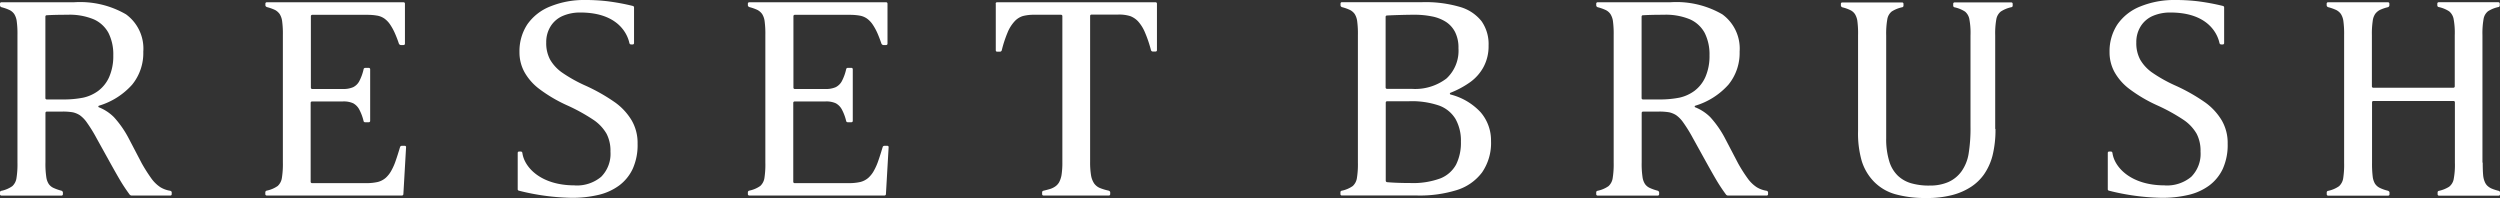
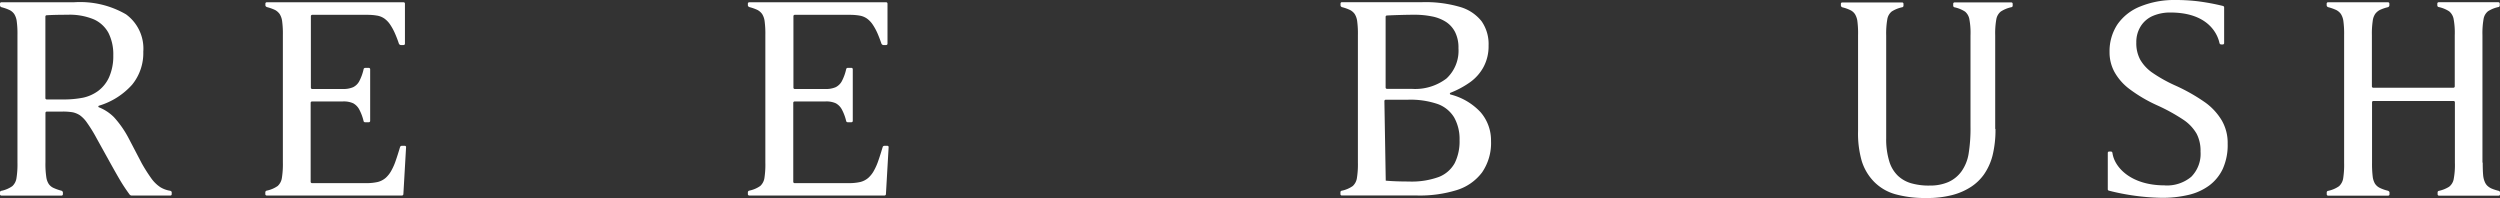
<svg xmlns="http://www.w3.org/2000/svg" width="138.891" height="11" viewBox="0 0 138.891 11">
  <rect x="0" y="0" width="138.891" height="11" fill="#333333" stroke="none" />
  <g fill="#fff">
    <path d="M2.6,6.344a.074.074,0,0,0-.075.075V9.156a4.952,4.952,0,0,0,.047.825.934.934,0,0,0,.136.384.644.644,0,0,0,.248.211,2.493,2.493,0,0,0,.445.159.119.119,0,0,1,.094.1v.1a.074.074,0,0,1-.075.075H.075A.074.074,0,0,1,0,10.937v-.1a.088.088,0,0,1,.061-.089,1.624,1.624,0,0,0,.623-.262.755.755,0,0,0,.23-.436A4.85,4.85,0,0,0,.97,9.184V2.1A5.306,5.306,0,0,0,.928,1.31.989.989,0,0,0,.792.926.681.681,0,0,0,.539.706,2.493,2.493,0,0,0,.094.547.114.114,0,0,1,0,.443v-.1A.074.074,0,0,1,.08.27H4.106A5.084,5.084,0,0,1,7,.94a2.352,2.352,0,0,1,.961,2.076A2.775,2.775,0,0,1,7.34,4.849,4.018,4.018,0,0,1,5.5,6.016a.056.056,0,0,0-.037.047.045.045,0,0,0,.033.042,2.484,2.484,0,0,1,.834.548,5.587,5.587,0,0,1,.8,1.139l.745,1.425a9.139,9.139,0,0,0,.553.867,1.938,1.938,0,0,0,.473.455,1.455,1.455,0,0,0,.539.2c.052.009.1.042.1.094v.1a.074.074,0,0,1-.075.075H7.321a.152.152,0,0,1-.117-.052,9.392,9.392,0,0,1-.558-.844c-.187-.319-.37-.647-.553-.975L5.366,7.825a8.116,8.116,0,0,0-.544-.881,1.655,1.655,0,0,0-.389-.4,1.233,1.233,0,0,0-.38-.159,3.239,3.239,0,0,0-.609-.042H2.611ZM2.582.992c-.037,0-.061.042-.061.08V5.594a.074.074,0,0,0,.075.075h.862a5.637,5.637,0,0,0,1.167-.1,2.215,2.215,0,0,0,.83-.375,1.944,1.944,0,0,0,.609-.769,2.9,2.9,0,0,0,.23-1.209,2.644,2.644,0,0,0-.267-1.242,1.73,1.73,0,0,0-.816-.755A3.492,3.492,0,0,0,3.735.964c-.464,0-.848.009-1.148.028" transform="translate(0 -0.144)" />
-     <path d="M191.811,6.344a.074.074,0,0,0-.075.075V9.156a4.951,4.951,0,0,0,.047.825.935.935,0,0,0,.136.384.644.644,0,0,0,.248.211,2.493,2.493,0,0,0,.445.159.119.119,0,0,1,.094.1v.1a.074.074,0,0,1-.075.075h-3.346a.074.074,0,0,1-.075-.075v-.1a.088.088,0,0,1,.061-.089,1.625,1.625,0,0,0,.623-.262.755.755,0,0,0,.23-.436,4.85,4.85,0,0,0,.056-.867V2.1a5.308,5.308,0,0,0-.042-.792A.989.989,0,0,0,190,.926a.681.681,0,0,0-.253-.22A2.492,2.492,0,0,0,189.3.547a.114.114,0,0,1-.089-.1v-.1A.074.074,0,0,1,189.29.27h4.026a5.084,5.084,0,0,1,2.9.67,2.352,2.352,0,0,1,.961,2.076,2.775,2.775,0,0,1-.623,1.833,4.019,4.019,0,0,1-1.837,1.167.056.056,0,0,0-.037.047.045.045,0,0,0,.033.042,2.485,2.485,0,0,1,.834.548,5.586,5.586,0,0,1,.8,1.139l.745,1.425a8.282,8.282,0,0,0,.553.867,1.937,1.937,0,0,0,.473.455,1.455,1.455,0,0,0,.539.2c.052.009.1.042.1.094v.1a.074.074,0,0,1-.075.075h-2.142a.152.152,0,0,1-.117-.052,9.391,9.391,0,0,1-.558-.844c-.187-.319-.37-.647-.553-.975l-.726-1.312a8.116,8.116,0,0,0-.544-.881,1.655,1.655,0,0,0-.389-.4,1.233,1.233,0,0,0-.38-.159,3.239,3.239,0,0,0-.609-.042h-.834ZM191.792.992c-.037,0-.061.042-.061.08V5.594a.074.074,0,0,0,.075.075h.862a5.637,5.637,0,0,0,1.167-.1,2.215,2.215,0,0,0,.83-.375,1.944,1.944,0,0,0,.609-.769,2.9,2.9,0,0,0,.23-1.209,2.644,2.644,0,0,0-.267-1.242,1.73,1.73,0,0,0-.816-.755A3.483,3.483,0,0,0,192.95.964c-.464,0-.848.009-1.148.028" transform="translate(-100.53 -0.144)" />
    <path d="M39.132.27a.074.074,0,0,1,.075.075V2.571a.074.074,0,0,1-.075.075h-.159a.13.13,0,0,1-.108-.094,6.068,6.068,0,0,0-.225-.581,3.066,3.066,0,0,0-.272-.487,1.315,1.315,0,0,0-.309-.314,1,1,0,0,0-.4-.159A3.125,3.125,0,0,0,37.1.968H34.056a.074.074,0,0,0-.075.075v3.97a.074.074,0,0,0,.075.075h1.7a1.348,1.348,0,0,0,.572-.1.779.779,0,0,0,.342-.333,2.723,2.723,0,0,0,.244-.68A.092.092,0,0,1,37,3.916h.2a.074.074,0,0,1,.075.075V6.86a.074.074,0,0,1-.075.075H37a.084.084,0,0,1-.089-.056,2.664,2.664,0,0,0-.244-.656.846.846,0,0,0-.337-.342,1.272,1.272,0,0,0-.586-.1h-1.7a.074.074,0,0,0-.075.075v4.387a.074.074,0,0,0,.075.075h3a2.793,2.793,0,0,0,.661-.066,1.082,1.082,0,0,0,.436-.23,1.521,1.521,0,0,0,.323-.422,3.233,3.233,0,0,0,.234-.539c.061-.173.141-.422.239-.75a.1.1,0,0,1,.094-.066H39.2a.068.068,0,0,1,.07.075l-.15,2.611a.078.078,0,0,1-.08.075H31.525a.074.074,0,0,1-.075-.075v-.1a.1.1,0,0,1,.066-.094,1.624,1.624,0,0,0,.623-.262.755.755,0,0,0,.23-.436,4.85,4.85,0,0,0,.056-.867V2.1a5.305,5.305,0,0,0-.042-.792.989.989,0,0,0-.136-.384A.769.769,0,0,0,31.994.7a2.493,2.493,0,0,0-.445-.159c-.047-.014-.094-.052-.094-.1v-.1A.074.074,0,0,1,31.53.27h7.593Z" transform="translate(-16.71 -0.144)" />
    <path d="M96.332.27a.074.074,0,0,1,.075.075V2.571a.074.074,0,0,1-.075.075h-.159a.13.13,0,0,1-.108-.094c-.075-.216-.15-.412-.225-.581a3.066,3.066,0,0,0-.272-.487,1.315,1.315,0,0,0-.309-.314,1,1,0,0,0-.4-.159A3.125,3.125,0,0,0,94.3.968H91.256a.074.074,0,0,0-.075.075v3.97a.074.074,0,0,0,.075.075h1.7a1.348,1.348,0,0,0,.572-.1.8.8,0,0,0,.342-.333,2.722,2.722,0,0,0,.244-.68.092.092,0,0,1,.089-.061h.2a.074.074,0,0,1,.075.075V6.86a.074.074,0,0,1-.075.075h-.2a.088.088,0,0,1-.089-.056,2.664,2.664,0,0,0-.244-.656.846.846,0,0,0-.337-.342,1.272,1.272,0,0,0-.586-.1h-1.7a.074.074,0,0,0-.075.075v4.387a.074.074,0,0,0,.075.075h3a2.794,2.794,0,0,0,.661-.066,1.082,1.082,0,0,0,.436-.23,1.521,1.521,0,0,0,.323-.422,3.232,3.232,0,0,0,.234-.539c.061-.173.141-.422.239-.75a.1.1,0,0,1,.094-.066H96.4a.068.068,0,0,1,.07.075l-.15,2.611a.078.078,0,0,1-.08.075H88.725a.074.074,0,0,1-.075-.075v-.1a.1.1,0,0,1,.066-.094,1.624,1.624,0,0,0,.623-.262.755.755,0,0,0,.23-.436,4.951,4.951,0,0,0,.052-.867V2.1a5.3,5.3,0,0,0-.042-.792.989.989,0,0,0-.136-.384A.769.769,0,0,0,89.189.7a2.493,2.493,0,0,0-.445-.159C88.7.528,88.65.49,88.65.443v-.1A.074.074,0,0,1,88.725.27h7.593Z" transform="translate(-47.101 -0.144)" />
-     <path d="M64.52,10.3a2.1,2.1,0,0,0,1.486-.478,1.809,1.809,0,0,0,.516-1.4,2.044,2.044,0,0,0-.216-.989,2.34,2.34,0,0,0-.7-.755,10.119,10.119,0,0,0-1.49-.825,8.081,8.081,0,0,1-1.533-.9,3.022,3.022,0,0,1-.839-.947,2.276,2.276,0,0,1-.277-1.115A2.7,2.7,0,0,1,61.9,1.359a2.8,2.8,0,0,1,1.275-1A4.971,4.971,0,0,1,65.1,0a10.5,10.5,0,0,1,1.228.066,12.308,12.308,0,0,1,1.448.267.088.088,0,0,1,.056.089V2.395a.074.074,0,0,1-.075.075h-.094a.1.1,0,0,1-.089-.075c-.07-.337-.483-1.7-2.732-1.7a2.429,2.429,0,0,0-.965.187,1.491,1.491,0,0,0-.675.572,1.64,1.64,0,0,0-.248.909,1.931,1.931,0,0,0,.211.942,2.277,2.277,0,0,0,.656.717,8.021,8.021,0,0,0,1.326.741,10.087,10.087,0,0,1,1.645.937,3.344,3.344,0,0,1,.909.989,2.481,2.481,0,0,1,.328,1.294,3.213,3.213,0,0,1-.272,1.4,2.459,2.459,0,0,1-.759.928,3.158,3.158,0,0,1-1.158.52,6.337,6.337,0,0,1-1.476.159,12.749,12.749,0,0,1-2.943-.4.084.084,0,0,1-.052-.089V8.493a.074.074,0,0,1,.075-.075h.1a.09.09,0,0,1,.084.08c.112.82,1.055,1.8,2.892,1.8" transform="translate(-32.607 0)" />
    <path d="M253,10.3a2.105,2.105,0,0,0,1.486-.478,1.809,1.809,0,0,0,.516-1.4,2.044,2.044,0,0,0-.216-.989,2.34,2.34,0,0,0-.7-.755,10.12,10.12,0,0,0-1.49-.825,8.082,8.082,0,0,1-1.533-.9,3.022,3.022,0,0,1-.839-.947,2.276,2.276,0,0,1-.277-1.115,2.7,2.7,0,0,1,.436-1.533,2.8,2.8,0,0,1,1.275-1A4.971,4.971,0,0,1,253.581,0a10.5,10.5,0,0,1,1.228.066,12.31,12.31,0,0,1,1.448.267.088.088,0,0,1,.056.089V2.395a.074.074,0,0,1-.075.075h-.094a.1.1,0,0,1-.089-.075c-.07-.337-.483-1.7-2.732-1.7a2.429,2.429,0,0,0-.966.187,1.491,1.491,0,0,0-.675.572,1.64,1.64,0,0,0-.248.909,1.931,1.931,0,0,0,.211.942,2.277,2.277,0,0,0,.656.717,8.022,8.022,0,0,0,1.326.741,10.087,10.087,0,0,1,1.645.937,3.344,3.344,0,0,1,.909.989,2.481,2.481,0,0,1,.328,1.294,3.213,3.213,0,0,1-.272,1.4,2.458,2.458,0,0,1-.759.928,3.158,3.158,0,0,1-1.158.52,6.337,6.337,0,0,1-1.476.159,12.749,12.749,0,0,1-2.943-.4.084.084,0,0,1-.052-.089V8.493a.074.074,0,0,1,.075-.075h.1a.09.09,0,0,1,.084.08c.112.82,1.055,1.8,2.892,1.8" transform="translate(-132.748 0)" />
-     <path d="M118.02.345a.074.074,0,0,1,.075-.075h8.811a.074.074,0,0,1,.075.075V2.932a.074.074,0,0,1-.075.075h-.159a.109.109,0,0,1-.1-.084,6.8,6.8,0,0,0-.337-.989,2.173,2.173,0,0,0-.375-.6,1.174,1.174,0,0,0-.427-.291,2.058,2.058,0,0,0-.684-.089h-1.481a.074.074,0,0,0-.075.075V9.147a4.362,4.362,0,0,0,.052.741,1.177,1.177,0,0,0,.164.436.756.756,0,0,0,.3.253,2.761,2.761,0,0,0,.5.155c.052.014.1.047.1.1v.1a.074.074,0,0,1-.075.075h-3.632a.074.074,0,0,1-.075-.075v-.1a.088.088,0,0,1,.061-.089c.141-.033.267-.066.38-.1a1.058,1.058,0,0,0,.309-.155.722.722,0,0,0,.2-.23,1.416,1.416,0,0,0,.127-.384,4.447,4.447,0,0,0,.047-.717V1.039a.074.074,0,0,0-.075-.075h-1.472a2.459,2.459,0,0,0-.642.07,1.042,1.042,0,0,0-.469.3,2.068,2.068,0,0,0-.394.637,6.5,6.5,0,0,0-.314.965.11.11,0,0,1-.094.08h-.164a.074.074,0,0,1-.075-.075V.345Z" transform="translate(-62.705 -0.144)" />
-     <path d="M158.965,11a.074.074,0,0,1-.075-.075v-.1a.088.088,0,0,1,.061-.089,1.624,1.624,0,0,0,.623-.262.755.755,0,0,0,.23-.436,4.85,4.85,0,0,0,.056-.867V2.093a5.263,5.263,0,0,0-.042-.792.989.989,0,0,0-.136-.384.725.725,0,0,0-.253-.22,2.493,2.493,0,0,0-.445-.159.114.114,0,0,1-.089-.1v-.1A.074.074,0,0,1,158.97.26h4.457a6.826,6.826,0,0,1,2.114.267,2.356,2.356,0,0,1,1.19.792,2.206,2.206,0,0,1,.389,1.35,2.436,2.436,0,0,1-.277,1.186,2.5,2.5,0,0,1-.726.834,5.029,5.029,0,0,1-1.106.6.06.06,0,0,0-.042.052.056.056,0,0,0,.033.047,3.428,3.428,0,0,1,1.673.984,2.392,2.392,0,0,1,.581,1.6,2.873,2.873,0,0,1-.5,1.748,2.789,2.789,0,0,1-1.406.98,6.916,6.916,0,0,1-2.184.3h-4.19Zm3.89-5.924a2.866,2.866,0,0,0,1.926-.576,2.1,2.1,0,0,0,.666-1.678,1.911,1.911,0,0,0-.187-.9,1.48,1.48,0,0,0-.516-.572,2.244,2.244,0,0,0-.773-.3A4.845,4.845,0,0,0,163,.958q-.316,0-.83.014-.45.014-.7.028a.074.074,0,0,0-.07.08V5a.074.074,0,0,0,.075.075h1.373Zm-1.448,5.1a.086.086,0,0,0,.075.084c.384.033.806.047,1.275.047a4.394,4.394,0,0,0,1.687-.258,1.722,1.722,0,0,0,.872-.769,2.711,2.711,0,0,0,.267-1.27,2.449,2.449,0,0,0-.3-1.261,1.772,1.772,0,0,0-.9-.741,4.668,4.668,0,0,0-1.692-.244h-1.209a.074.074,0,0,0-.075.075Z" transform="translate(-84.42 -0.139)" />
+     <path d="M158.965,11a.074.074,0,0,1-.075-.075v-.1a.088.088,0,0,1,.061-.089,1.624,1.624,0,0,0,.623-.262.755.755,0,0,0,.23-.436,4.85,4.85,0,0,0,.056-.867V2.093a5.263,5.263,0,0,0-.042-.792.989.989,0,0,0-.136-.384.725.725,0,0,0-.253-.22,2.493,2.493,0,0,0-.445-.159.114.114,0,0,1-.089-.1v-.1A.074.074,0,0,1,158.97.26h4.457a6.826,6.826,0,0,1,2.114.267,2.356,2.356,0,0,1,1.19.792,2.206,2.206,0,0,1,.389,1.35,2.436,2.436,0,0,1-.277,1.186,2.5,2.5,0,0,1-.726.834,5.029,5.029,0,0,1-1.106.6.06.06,0,0,0-.042.052.056.056,0,0,0,.033.047,3.428,3.428,0,0,1,1.673.984,2.392,2.392,0,0,1,.581,1.6,2.873,2.873,0,0,1-.5,1.748,2.789,2.789,0,0,1-1.406.98,6.916,6.916,0,0,1-2.184.3h-4.19Zm3.89-5.924a2.866,2.866,0,0,0,1.926-.576,2.1,2.1,0,0,0,.666-1.678,1.911,1.911,0,0,0-.187-.9,1.48,1.48,0,0,0-.516-.572,2.244,2.244,0,0,0-.773-.3A4.845,4.845,0,0,0,163,.958q-.316,0-.83.014-.45.014-.7.028a.074.074,0,0,0-.07.08V5a.074.074,0,0,0,.075.075h1.373Zm-1.448,5.1c.384.033.806.047,1.275.047a4.394,4.394,0,0,0,1.687-.258,1.722,1.722,0,0,0,.872-.769,2.711,2.711,0,0,0,.267-1.27,2.449,2.449,0,0,0-.3-1.261,1.772,1.772,0,0,0-.9-.741,4.668,4.668,0,0,0-1.692-.244h-1.209a.074.074,0,0,0-.075.075Z" transform="translate(-84.42 -0.139)" />
    <path d="M226.8,7.316a5.954,5.954,0,0,1-.164,1.481,3.276,3.276,0,0,1-.473,1.045,2.679,2.679,0,0,1-.722.694,3.518,3.518,0,0,1-1.045.455,5.489,5.489,0,0,1-1.444.164,6.14,6.14,0,0,1-1.72-.211,2.665,2.665,0,0,1-1.186-.7,2.867,2.867,0,0,1-.675-1.139,5.57,5.57,0,0,1-.206-1.673V2.123a5.255,5.255,0,0,0-.042-.83A1.031,1.031,0,0,0,219,.951a.64.64,0,0,0-.23-.216,2.115,2.115,0,0,0-.459-.169.119.119,0,0,1-.1-.1v-.1a.074.074,0,0,1,.075-.075h3.328a.074.074,0,0,1,.075.075v.1a.088.088,0,0,1-.056.089,1.788,1.788,0,0,0-.591.234.7.7,0,0,0-.248.412,4.588,4.588,0,0,0-.066.919V7.826a4.2,4.2,0,0,0,.169,1.284,1.857,1.857,0,0,0,.478.806,1.8,1.8,0,0,0,.731.417,3.539,3.539,0,0,0,1.05.131,2.54,2.54,0,0,0,1.017-.192,1.807,1.807,0,0,0,.731-.586,2.335,2.335,0,0,0,.4-.97,8.885,8.885,0,0,0,.108-1.542V2.123a4.12,4.12,0,0,0-.07-.937.732.732,0,0,0-.23-.384,1.755,1.755,0,0,0-.6-.244.094.094,0,0,1-.061-.094v-.1a.074.074,0,0,1,.075-.075h3.154a.074.074,0,0,1,.075.075v.1a.083.083,0,0,1-.061.089,1.743,1.743,0,0,0-.6.244.717.717,0,0,0-.244.408,4.468,4.468,0,0,0-.066.914v5.2Z" transform="translate(-115.938 -0.155)" />
    <path d="M284.461,9.18c0,.3.009.534.023.684a1.169,1.169,0,0,0,.084.366.66.66,0,0,0,.141.225.851.851,0,0,0,.234.159,2.45,2.45,0,0,0,.4.131.1.1,0,0,1,.08.094v.1a.074.074,0,0,1-.075.075h-3.318a.074.074,0,0,1-.075-.075v-.1a.088.088,0,0,1,.056-.089,1.777,1.777,0,0,0,.581-.23.7.7,0,0,0,.253-.408,4.219,4.219,0,0,0,.07-.928V5.829a.074.074,0,0,0-.075-.075h-4.453a.074.074,0,0,0-.075.075V9.184a5.963,5.963,0,0,0,.037.773,1.03,1.03,0,0,0,.122.384.662.662,0,0,0,.258.234,2.139,2.139,0,0,0,.459.164c.047.014.094.052.094.1v.1a.074.074,0,0,1-.075.075H275.87a.074.074,0,0,1-.075-.075v-.1a.088.088,0,0,1,.061-.089,1.624,1.624,0,0,0,.623-.262.755.755,0,0,0,.23-.436,4.953,4.953,0,0,0,.052-.867V2.1a5.265,5.265,0,0,0-.042-.792.99.99,0,0,0-.136-.384.726.726,0,0,0-.253-.22,2.642,2.642,0,0,0-.445-.159.119.119,0,0,1-.094-.1v-.1a.074.074,0,0,1,.075-.075H279.2a.074.074,0,0,1,.075.075v.1a.114.114,0,0,1-.089.1,2.373,2.373,0,0,0-.436.15.782.782,0,0,0-.258.216.868.868,0,0,0-.141.389,4.775,4.775,0,0,0-.047.8V4.943a.074.074,0,0,0,.075.075h4.453a.074.074,0,0,0,.075-.075V2.1a4.117,4.117,0,0,0-.07-.937A.737.737,0,0,0,282.6.776a1.728,1.728,0,0,0-.6-.244.092.092,0,0,1-.061-.089v-.1a.074.074,0,0,1,.075-.075h3.318a.074.074,0,0,1,.075.075v.1a.088.088,0,0,1-.056.089,1.745,1.745,0,0,0-.591.234.7.7,0,0,0-.248.412,4.59,4.59,0,0,0-.066.919V9.175Z" transform="translate(-146.53 -0.144)" />
  </g>
</svg>